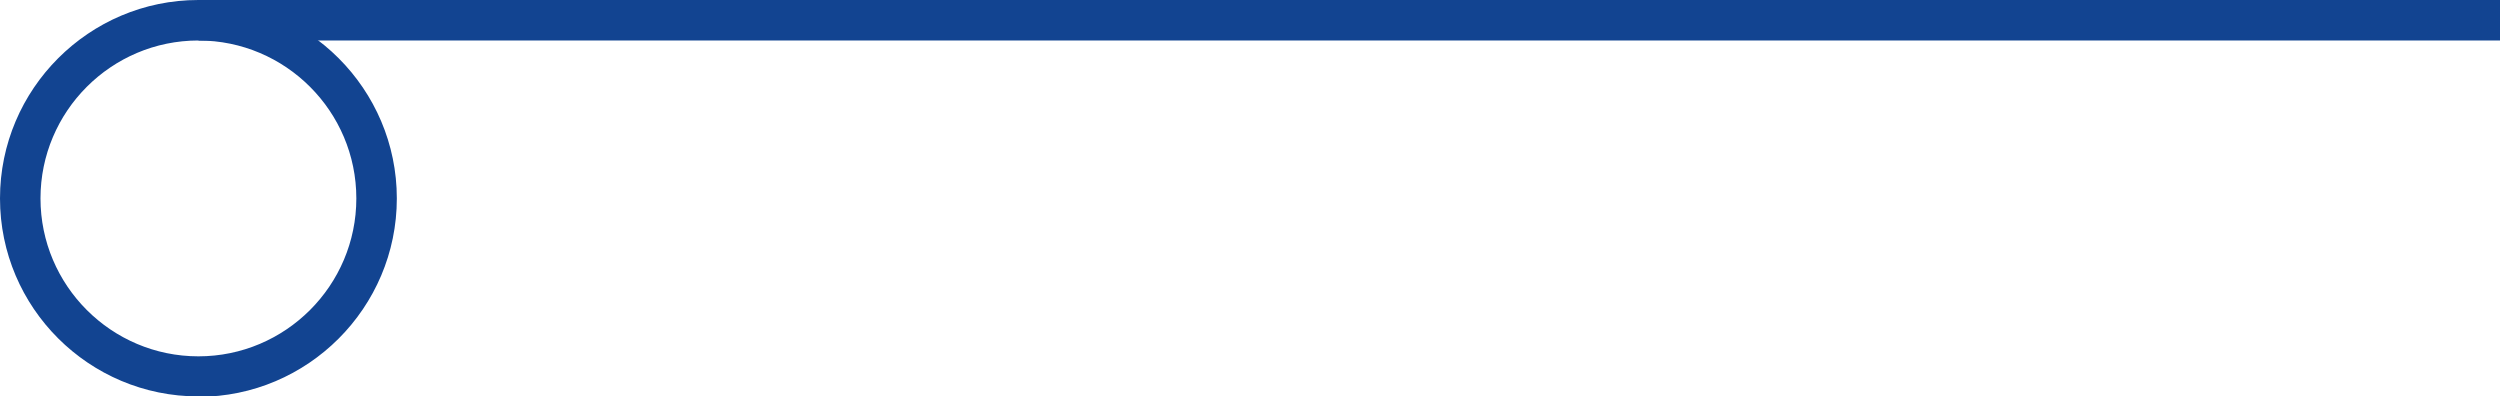
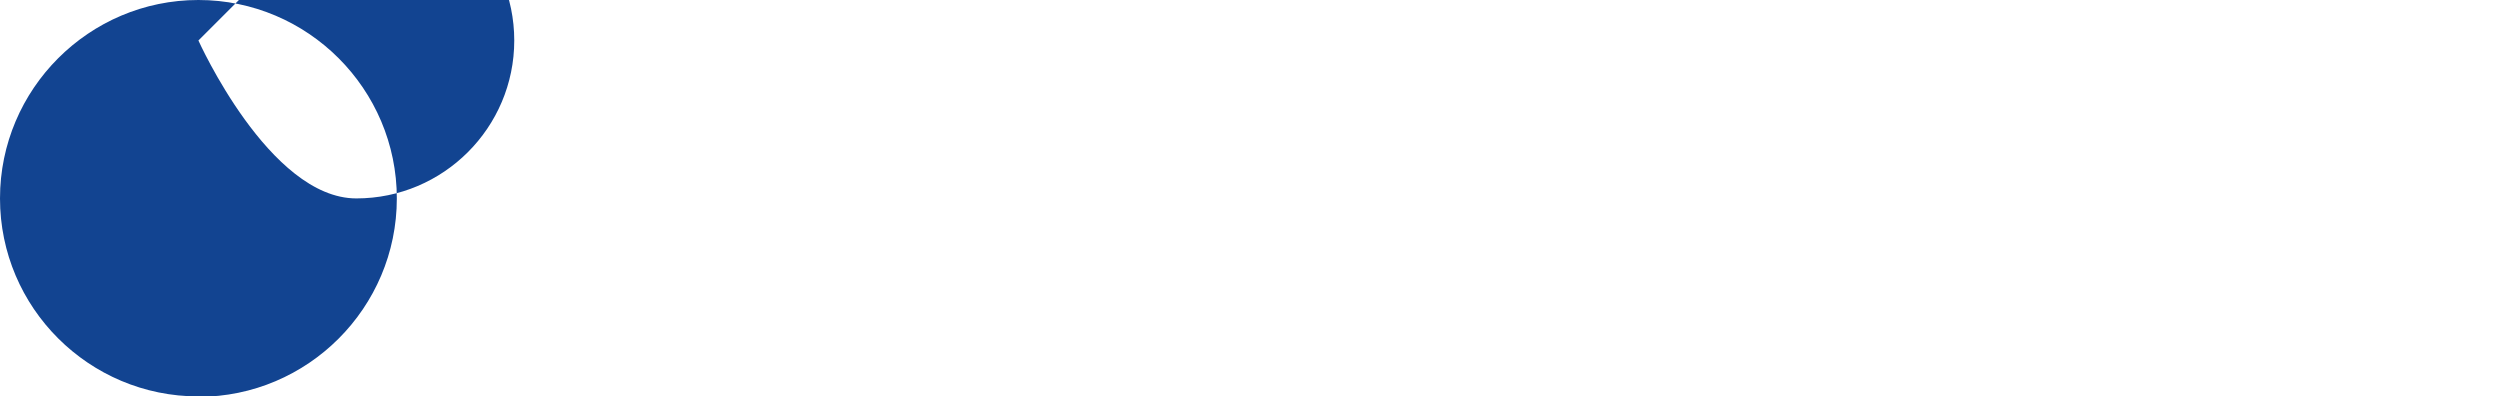
<svg xmlns="http://www.w3.org/2000/svg" id="Layer_2" data-name="Layer 2" viewBox="0 0 61.74 9.79">
  <defs>
    <style>
      .cls-1 {
        fill: #124491;
      }
    </style>
  </defs>
  <g id="Layer_8" data-name="Layer 8">
    <g>
-       <path class="cls-1" d="m4.9,9.79C2.2,9.79,0,7.6,0,4.9S2.2,0,4.9,0s4.9,2.2,4.9,4.9-2.2,4.9-4.9,4.9Zm0-8.79c-2.15,0-3.9,1.75-3.9,3.9s1.75,3.9,3.9,3.9,3.9-1.75,3.9-3.9-1.75-3.9-3.9-3.9Z" />
-       <rect class="cls-1" x="4.9" width="56.85" height="1" />
+       <path class="cls-1" d="m4.9,9.79C2.2,9.79,0,7.6,0,4.9S2.2,0,4.9,0s4.9,2.2,4.9,4.9-2.2,4.9-4.9,4.9Zm0-8.79s1.75,3.9,3.9,3.9,3.9-1.75,3.9-3.9-1.75-3.9-3.9-3.9Z" />
    </g>
  </g>
</svg>